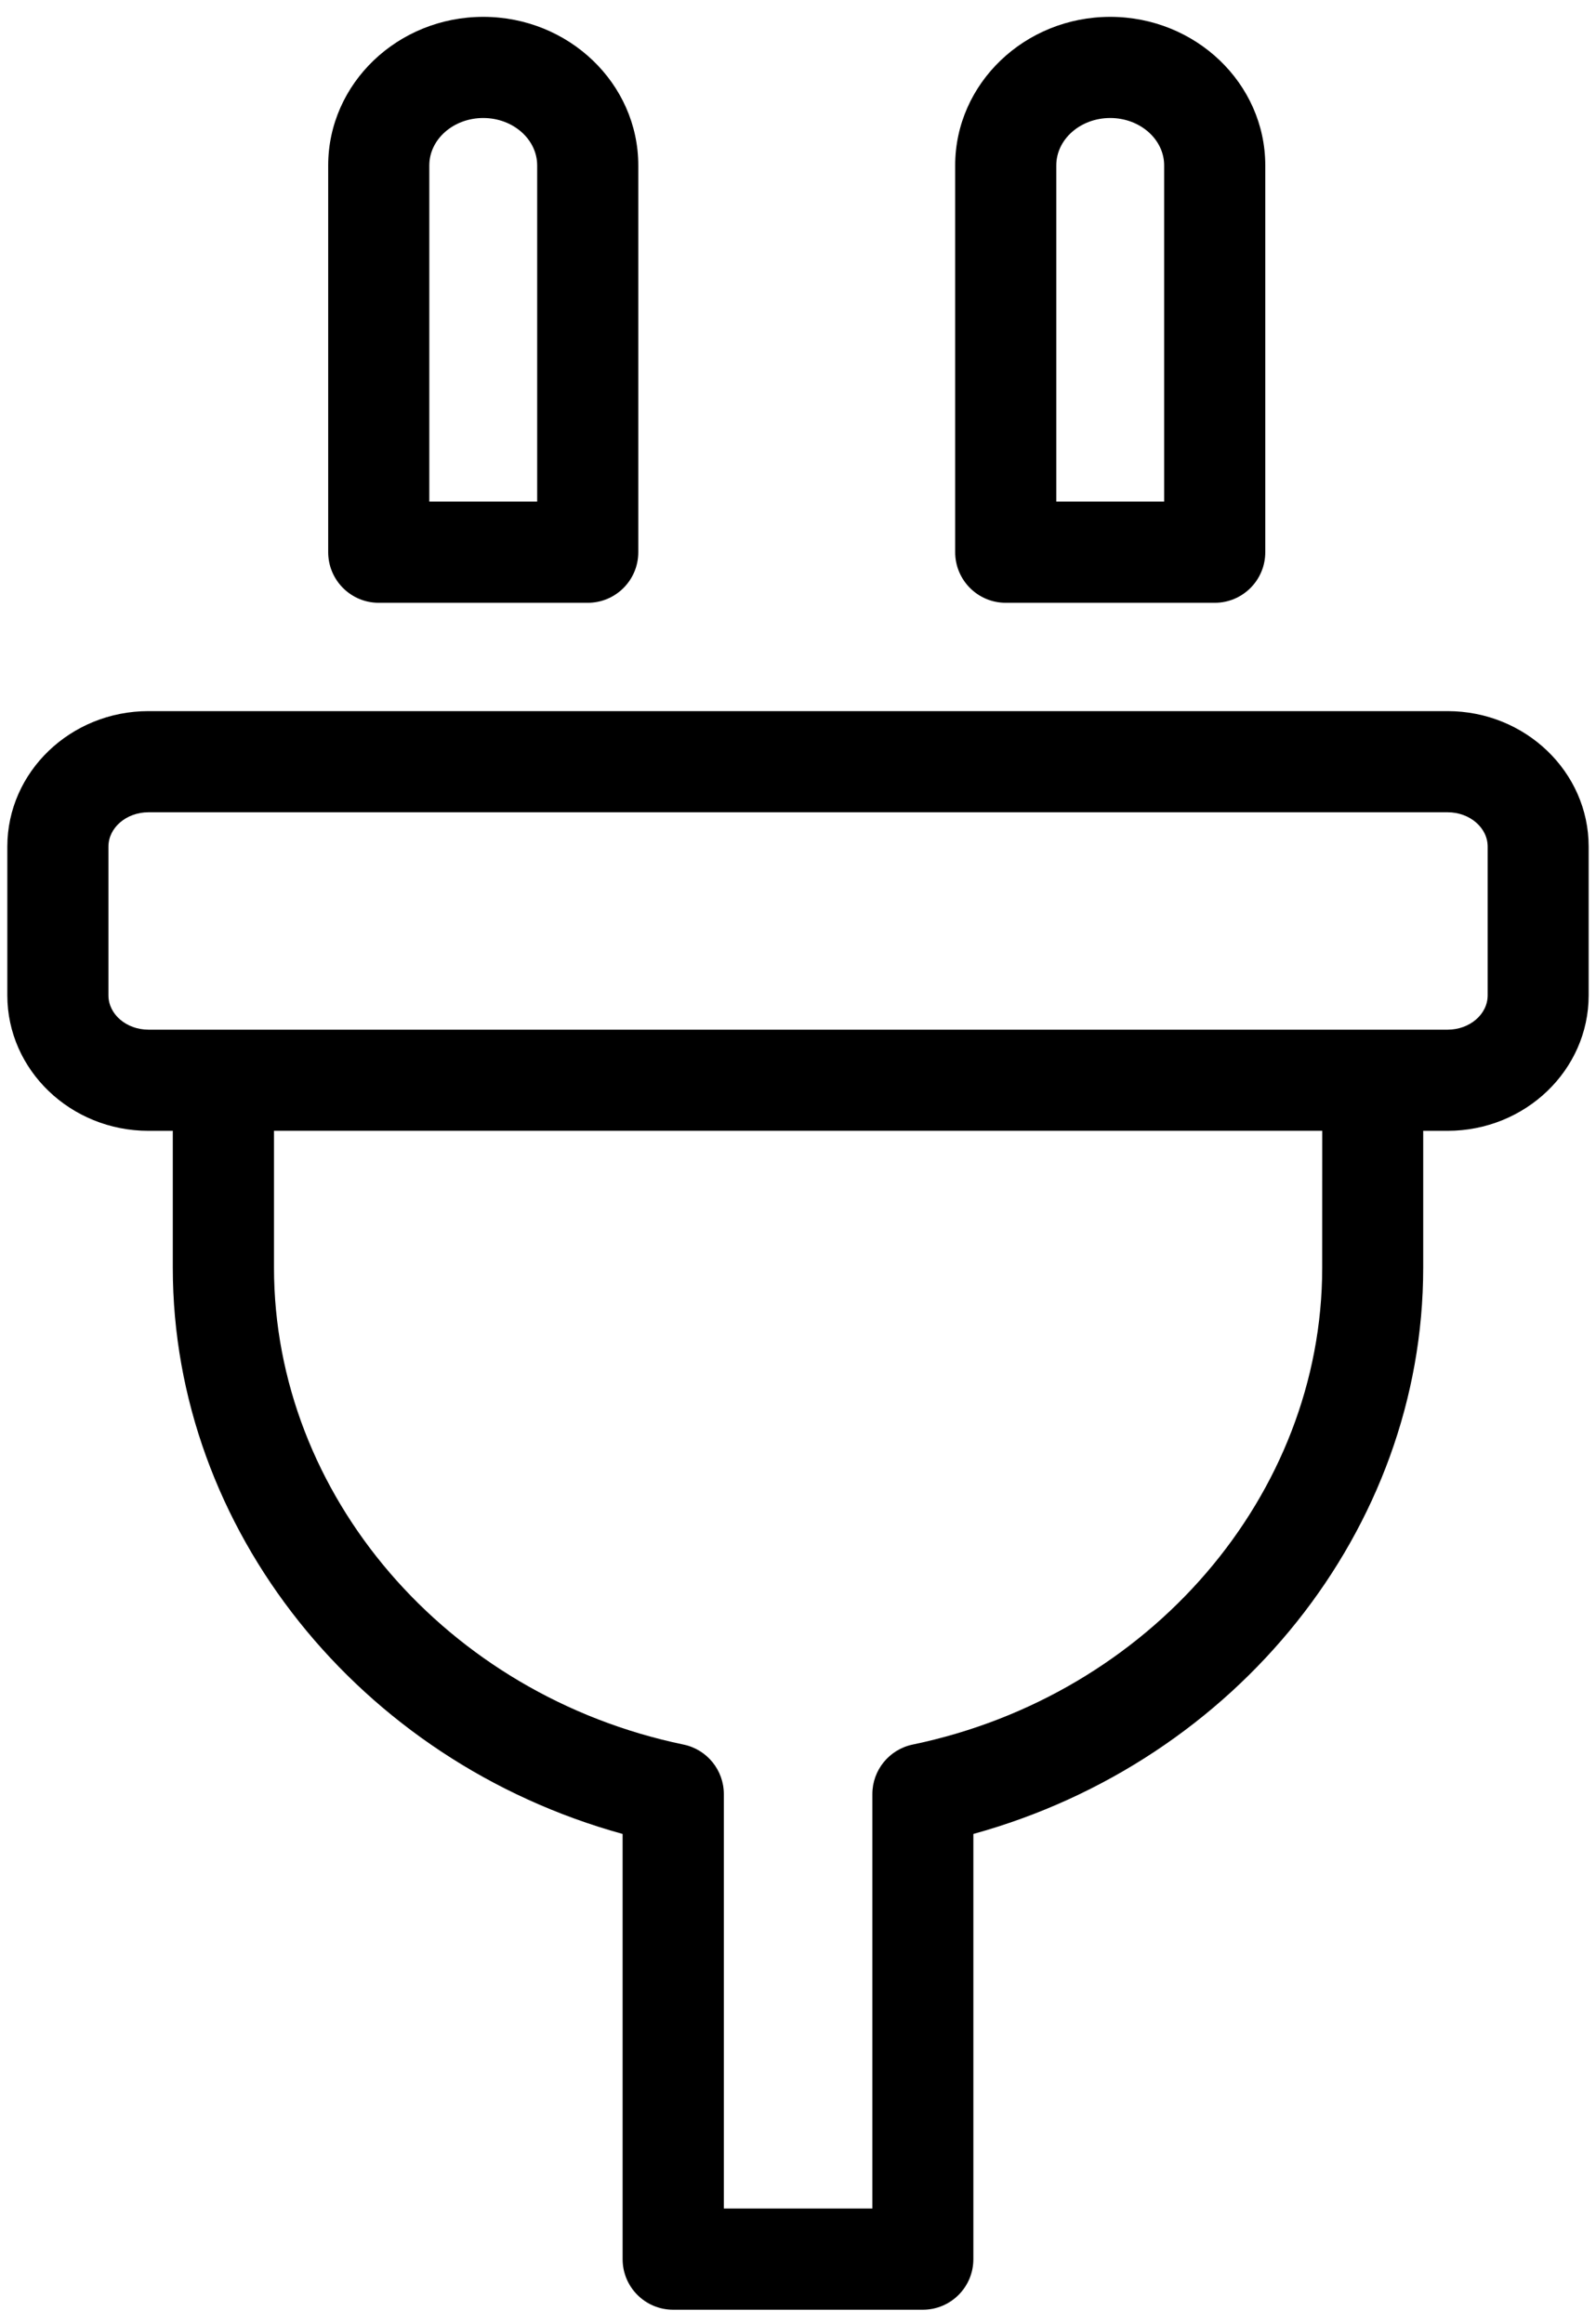
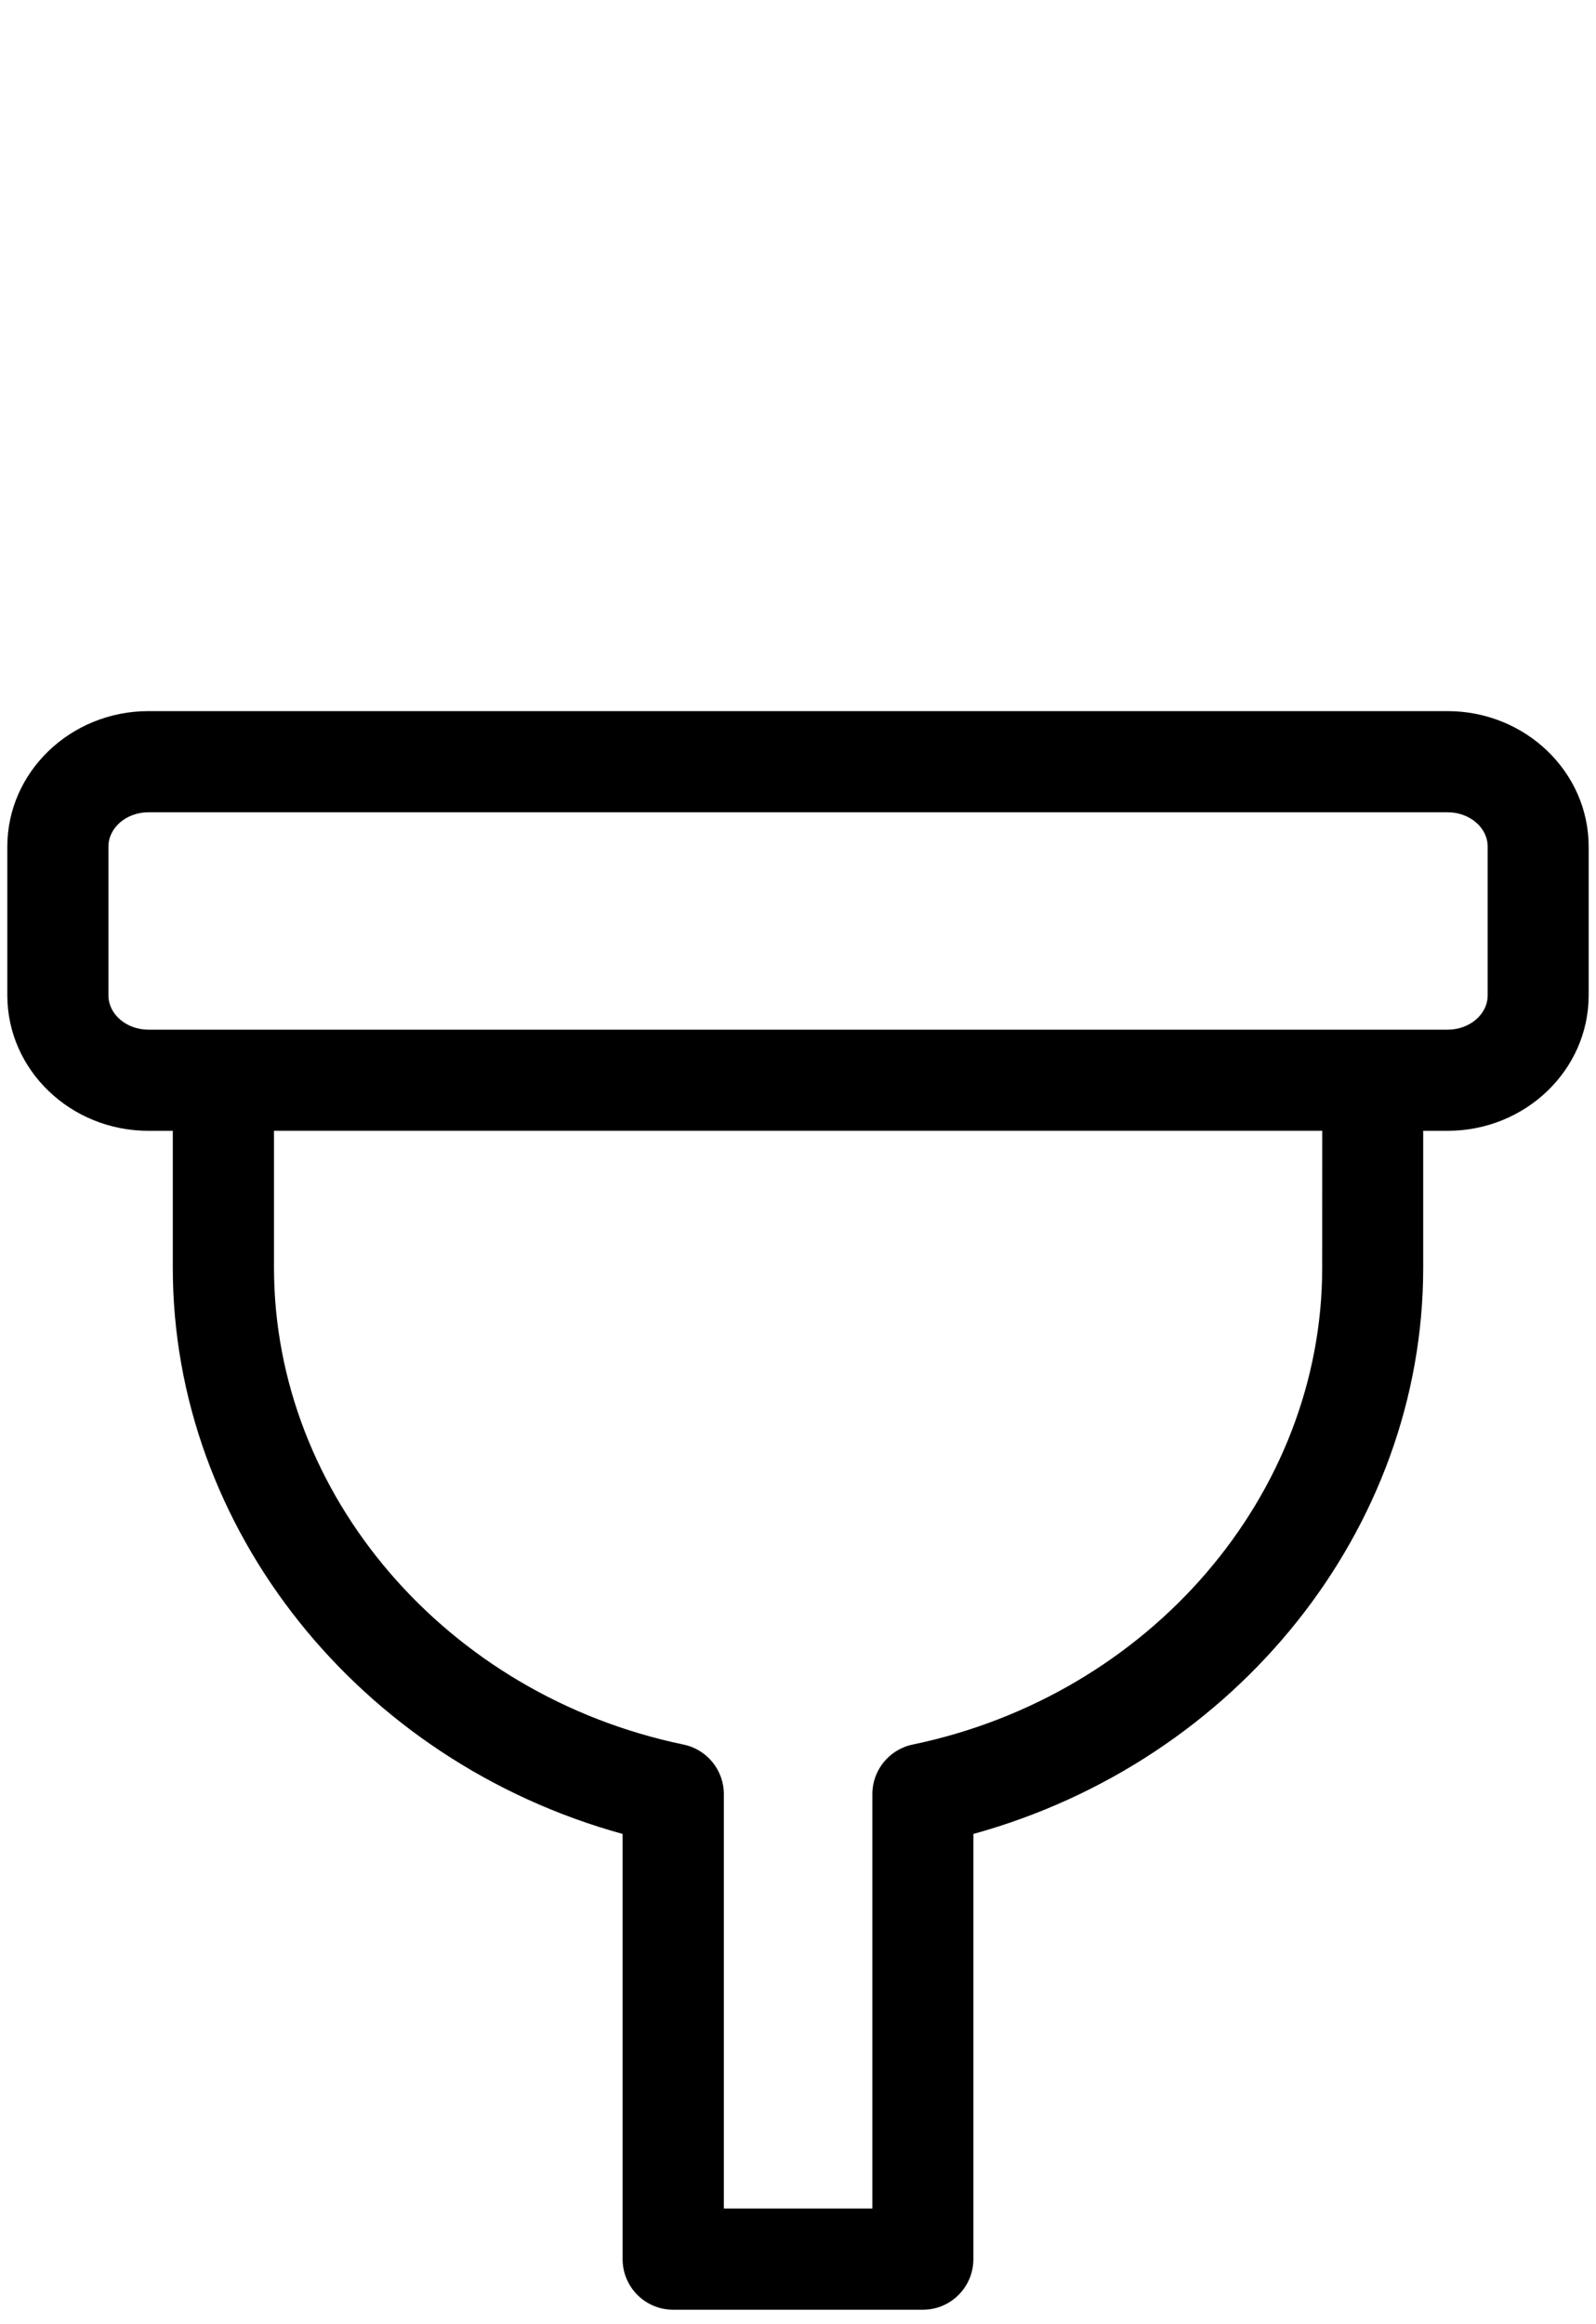
<svg xmlns="http://www.w3.org/2000/svg" width="90" height="131" viewBox="0 0 90 131" fill="none">
-   <path d="M21.358 33.98H33.143C34.717 33.98 35.994 32.705 35.994 31.129V9.326C35.994 4.708 32.071 0.95 27.251 0.95C22.43 0.95 18.507 4.708 18.507 9.326V31.126C18.507 32.703 19.784 33.98 21.358 33.98ZM24.209 9.326C24.209 7.849 25.574 6.652 27.251 6.652C28.927 6.652 30.292 7.852 30.292 9.326V28.275H24.209V9.326Z" fill="#000" />
-   <path d="M56.714 33.98H68.499C70.073 33.98 71.35 32.705 71.35 31.129V9.326C71.35 4.708 67.427 0.95 62.606 0.95C57.786 0.95 53.863 4.708 53.863 9.326V31.126C53.863 32.703 55.14 33.98 56.714 33.98ZM59.565 9.326C59.565 7.849 60.93 6.652 62.606 6.652C64.283 6.652 65.648 7.852 65.648 9.326V28.275H59.565V9.326Z" fill="#000" />
  <path d="M81.633 40.086H8.373C3.982 40.086 0.413 43.513 0.413 47.723V56.108C0.413 60.318 3.982 63.745 8.373 63.745H9.744V71.465C9.744 86.207 20.28 99.289 35.11 103.38V127.349C35.11 128.926 36.387 130.2 37.961 130.2H52.038C53.612 130.2 54.889 128.926 54.889 127.349V103.38C69.722 99.286 80.256 86.207 80.256 71.465V63.745H81.627C86.017 63.745 89.586 60.318 89.586 56.108V47.723C89.586 43.513 86.017 40.086 81.627 40.086H81.633ZM74.56 71.462C74.56 84.257 64.847 95.563 51.462 98.342C50.14 98.619 49.193 99.785 49.193 101.133V124.496H40.818V101.133C40.818 99.782 39.868 98.616 38.548 98.342C25.164 95.563 15.451 84.259 15.451 71.462V63.742H74.563L74.56 71.462ZM83.891 56.108C83.891 57.174 82.878 58.043 81.633 58.043H8.373C7.127 58.043 6.115 57.174 6.115 56.108V47.723C6.115 46.657 7.127 45.788 8.373 45.788H81.633C82.878 45.788 83.891 46.657 83.891 47.723V56.108Z" fill="#000" />
</svg>